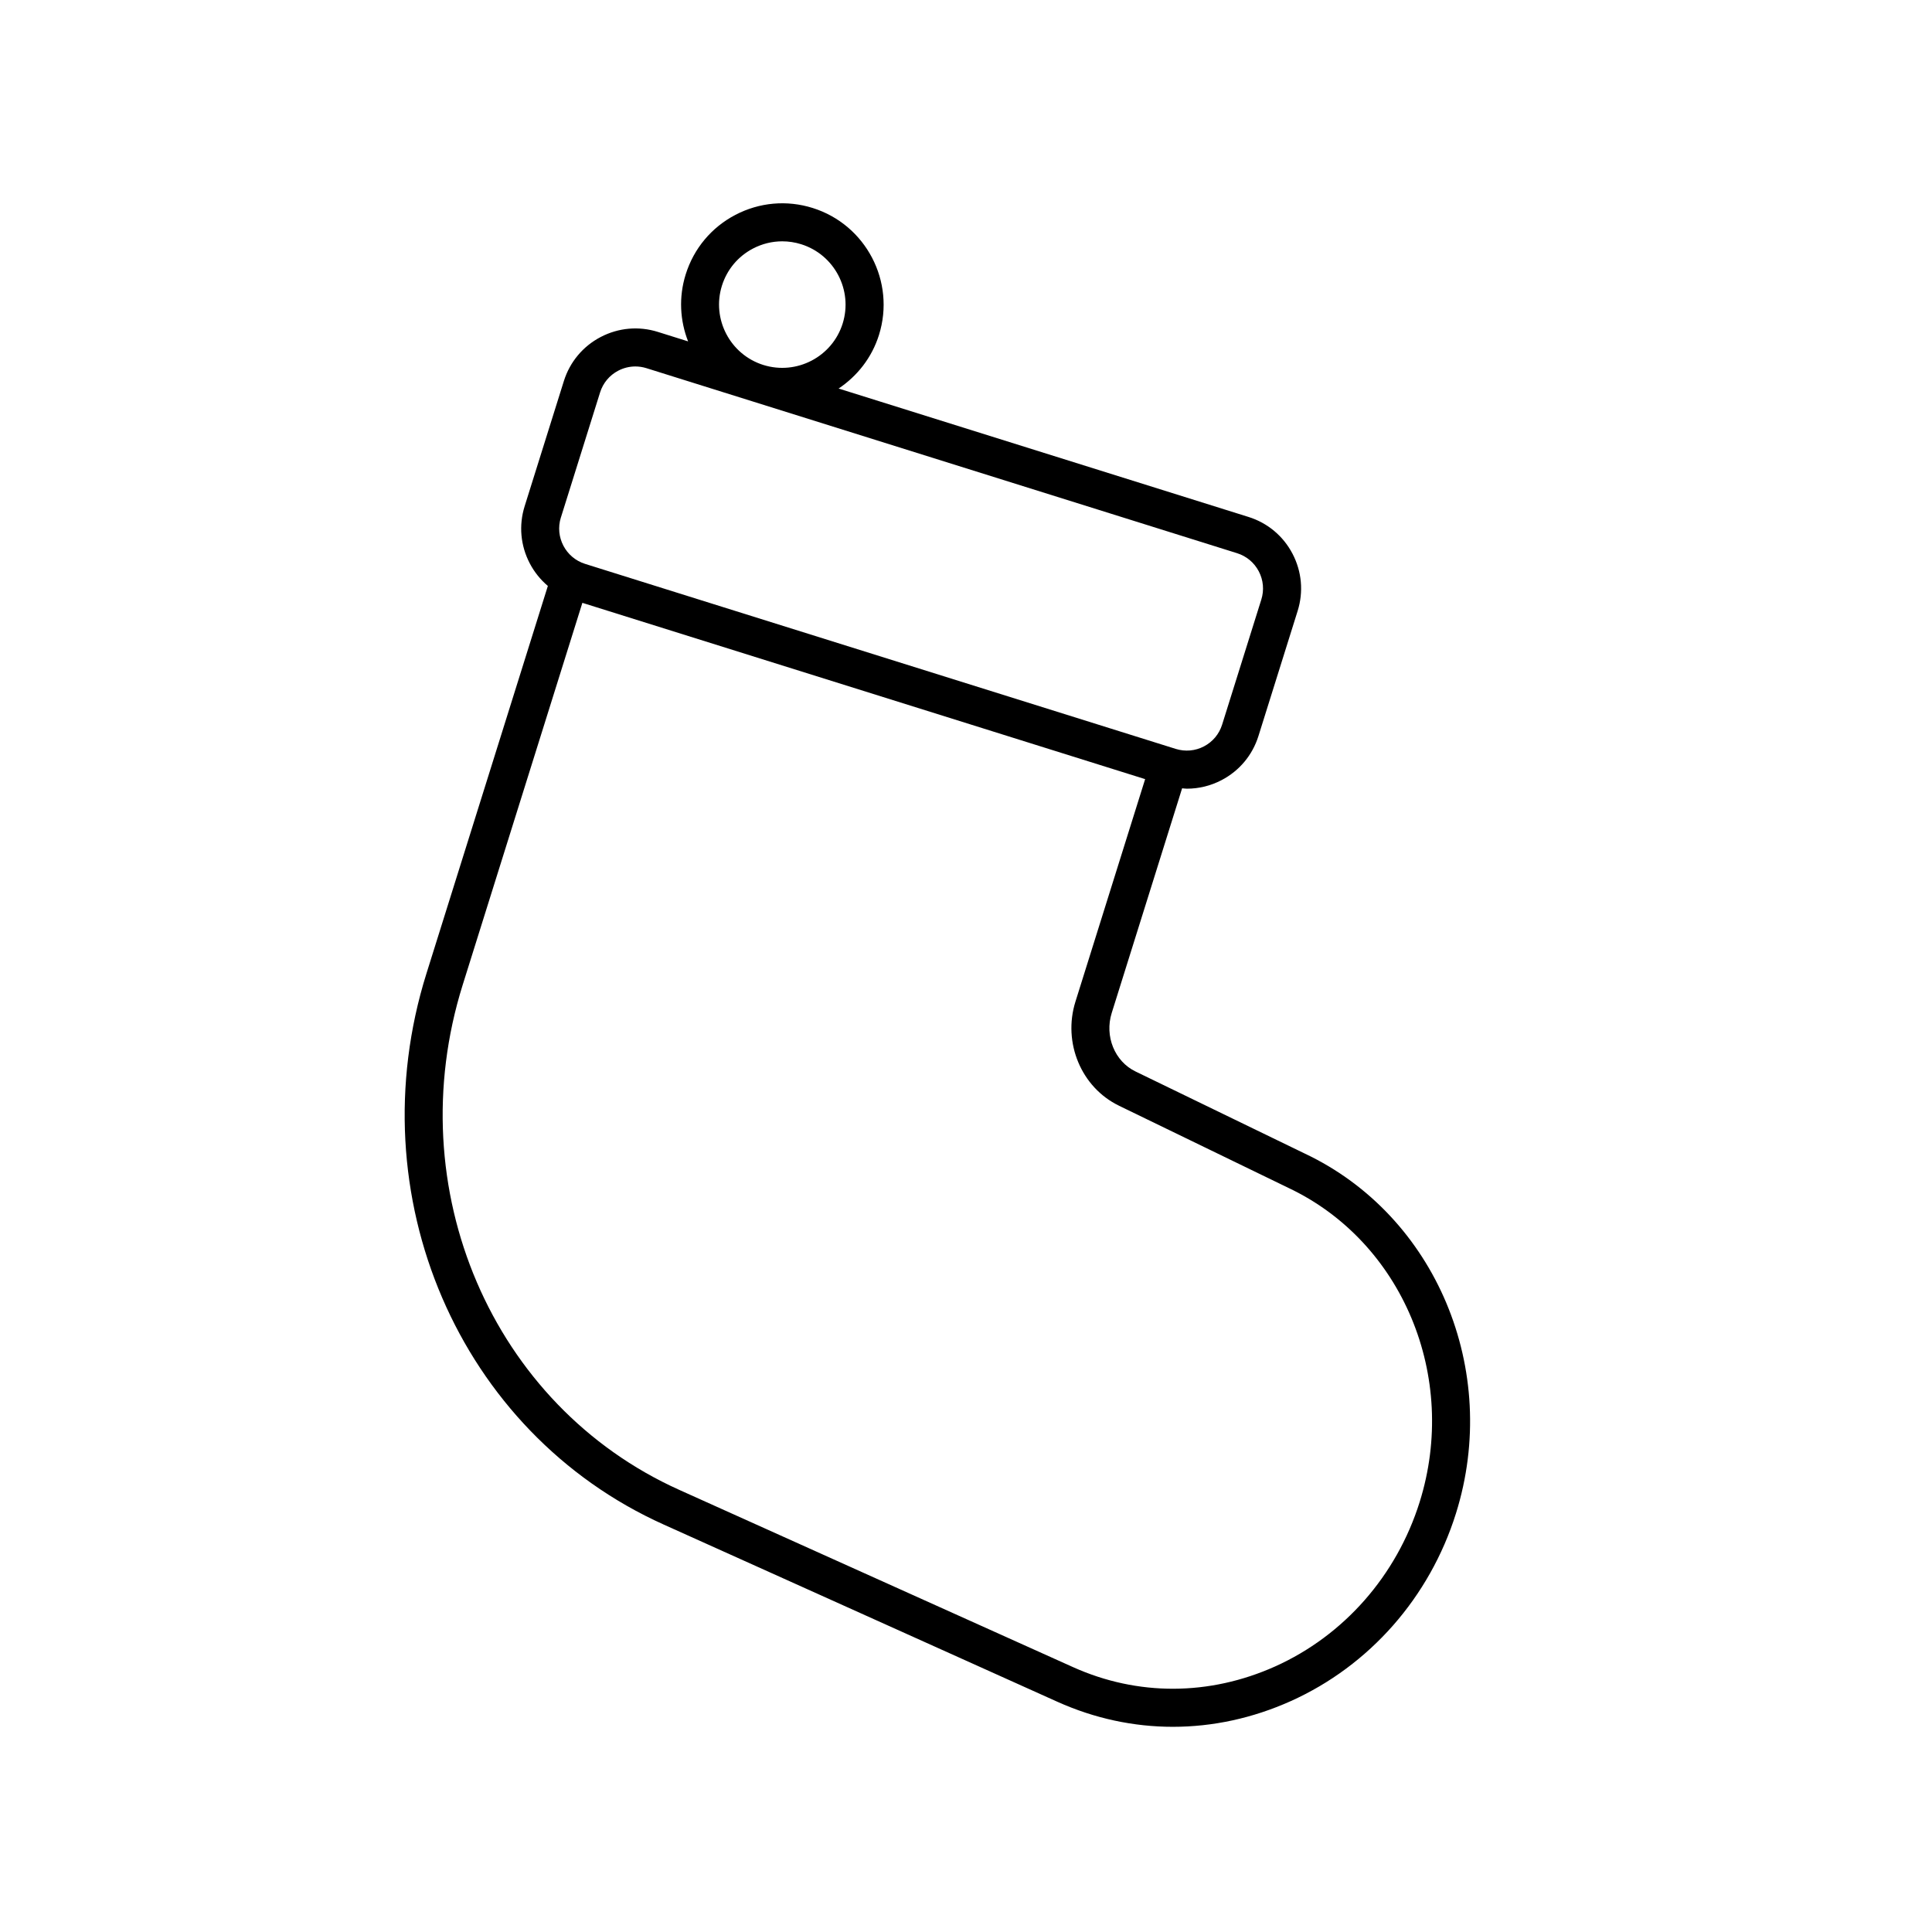
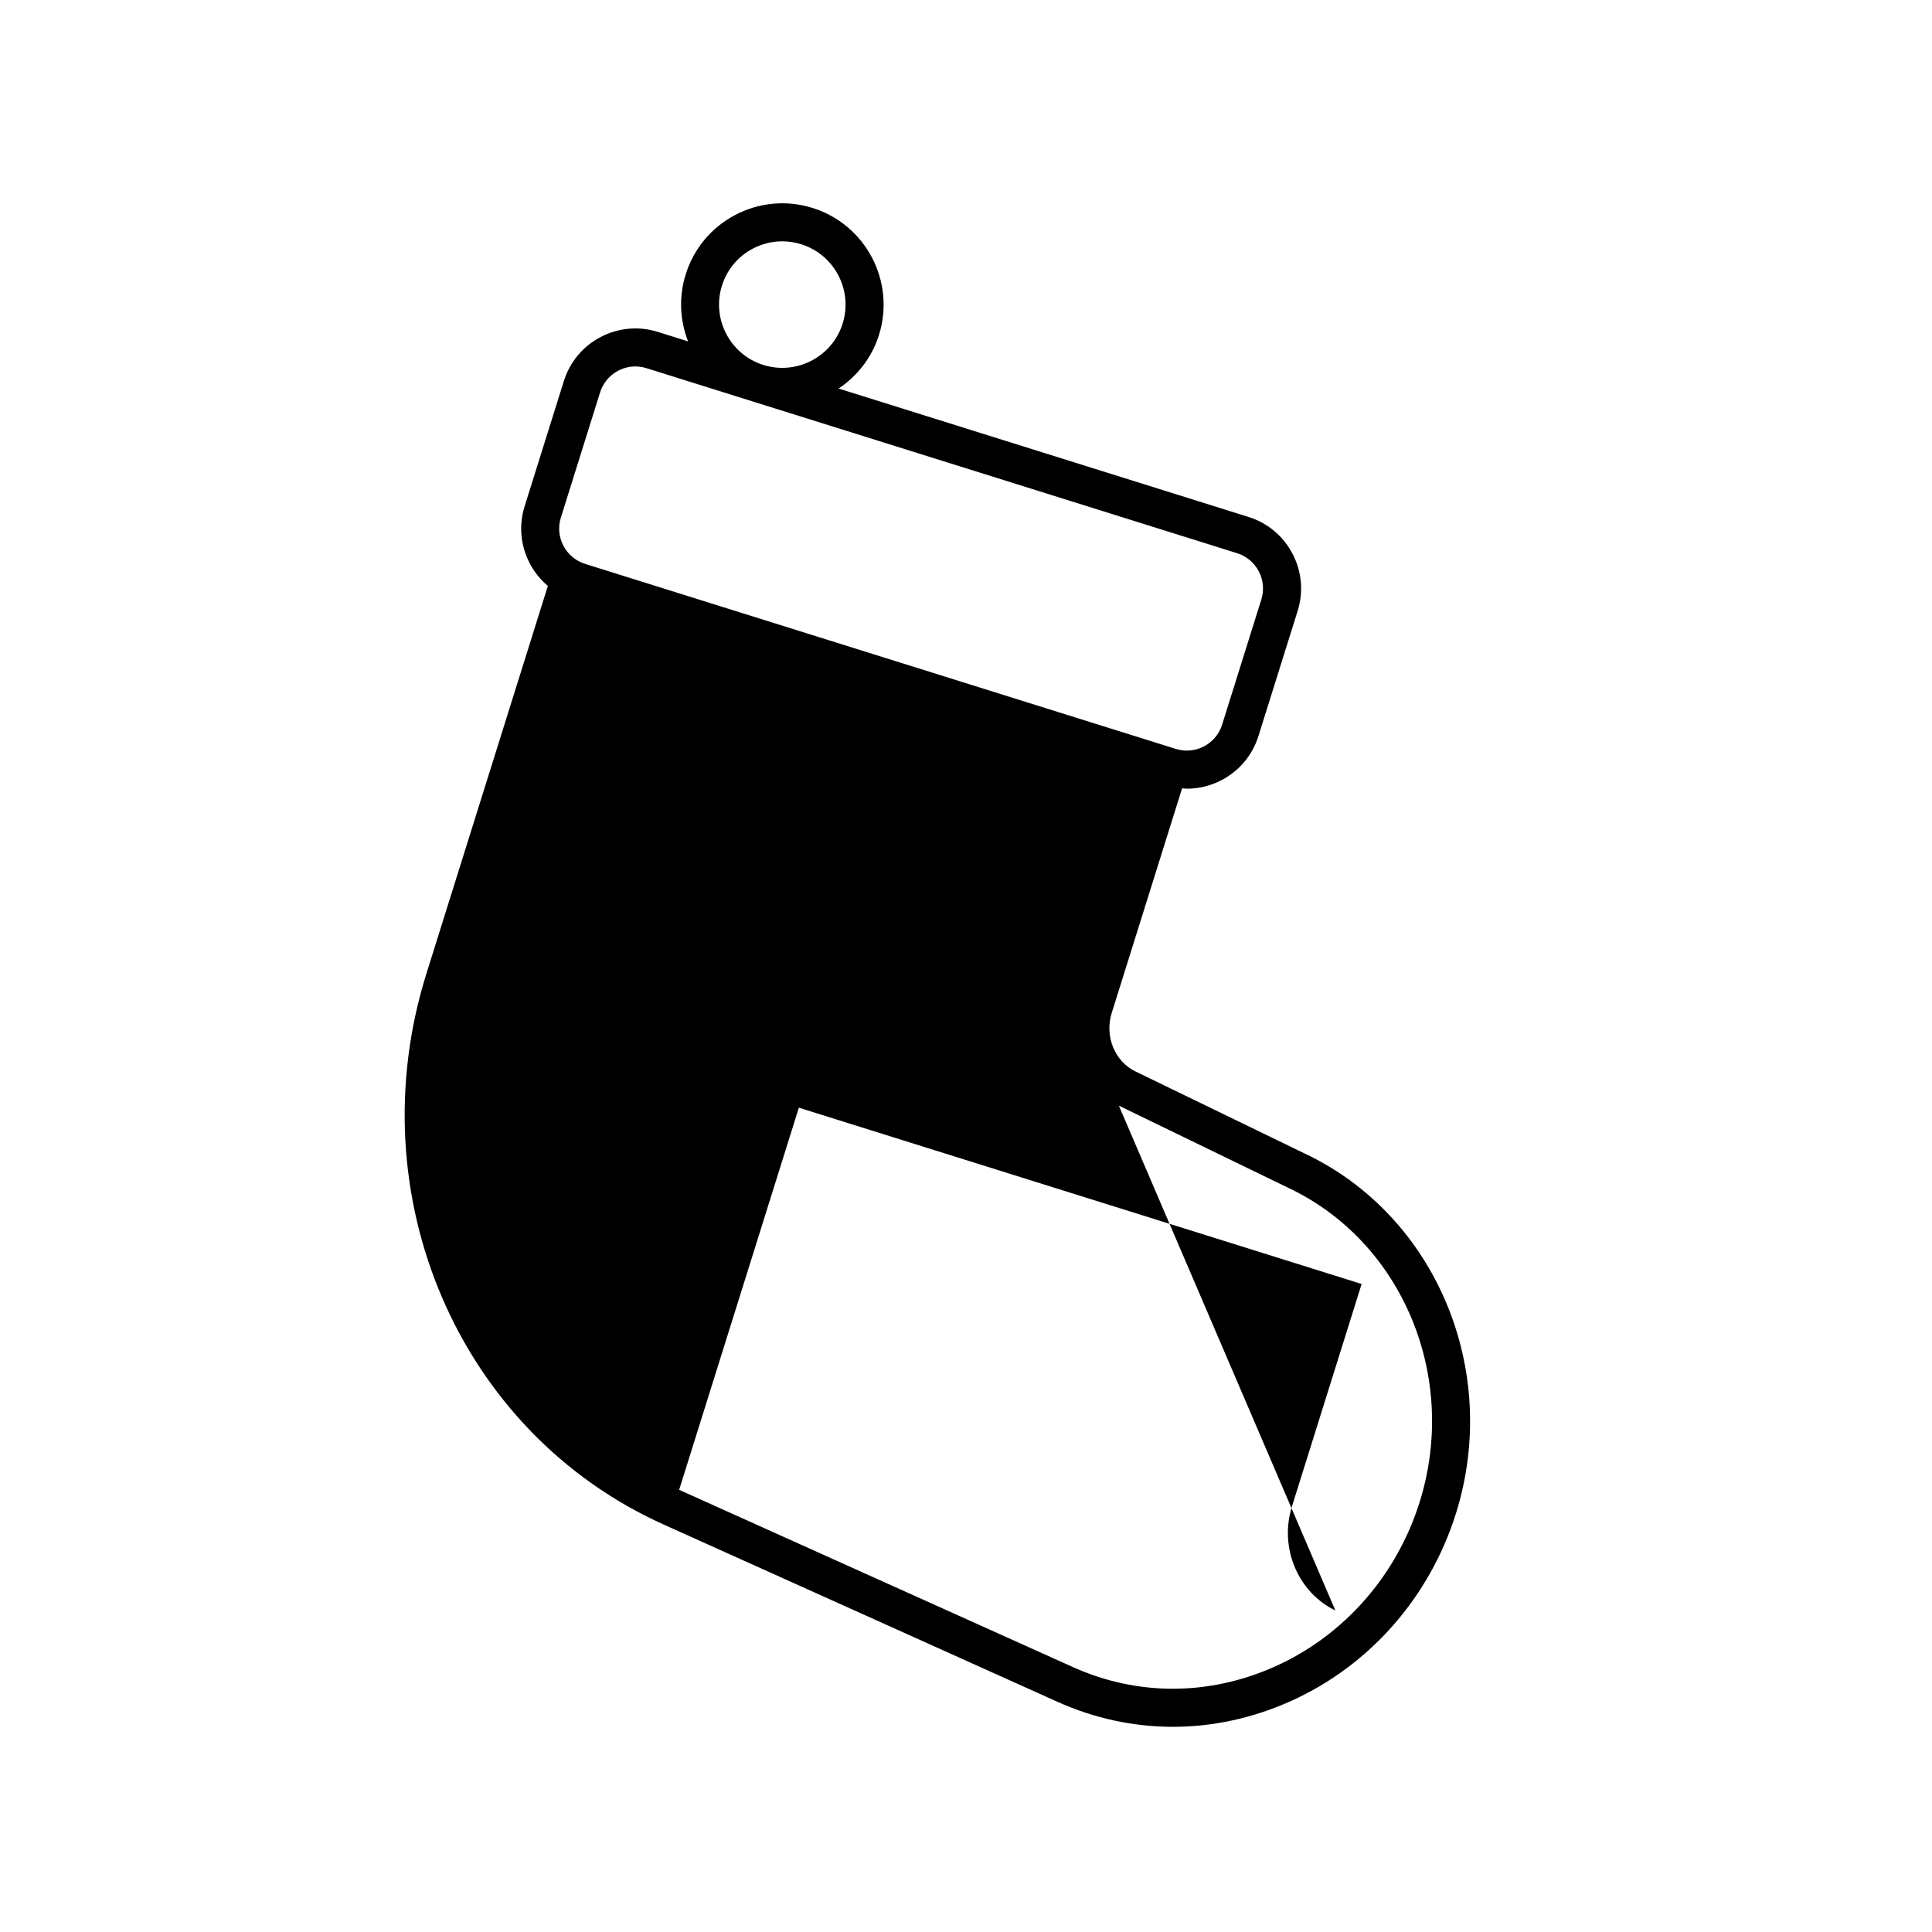
<svg xmlns="http://www.w3.org/2000/svg" fill="#000000" width="800px" height="800px" version="1.1" viewBox="144 144 512 512">
-   <path d="m457.27 352.91c0.426 0.027 0.855 0.098 1.281 0.098 3.168 0 6.305-0.762 9.191-2.273 4.703-2.461 8.168-6.609 9.758-11.676l10.387-33.152c1.59-5.066 1.105-10.449-1.352-15.152-2.461-4.707-6.609-8.176-11.676-9.762l-108.62-34.027c4.91-3.285 8.805-8.148 10.703-14.215 4.422-14.121-3.465-29.215-17.586-33.637-6.84-2.144-14.105-1.492-20.465 1.824-6.352 3.324-11.031 8.922-13.172 15.766-1.898 6.051-1.516 12.273 0.633 17.766l-8.012-2.512c-5.062-1.59-10.449-1.105-15.156 1.352-4.703 2.461-8.168 6.609-9.758 11.676l-10.387 33.156c-1.59 5.066-1.105 10.449 1.352 15.152 1.215 2.324 2.852 4.344 4.797 5.984l-32.184 102.74c-18.422 58.805 8.598 121.57 62.852 145.99l104.36 46.977c9.836 4.422 20.203 6.637 30.613 6.637 10.543 0 21.125-2.269 31.234-6.809 20.855-9.367 36.812-27.496 43.781-49.746 11.891-37.953-5.348-78.957-40.051-95.355l-44.879-21.766c-5.519-2.676-8.227-9.344-6.297-15.5zm-121.95-133.2c1.34-4.269 4.262-7.769 8.23-9.844 2.434-1.27 5.078-1.914 7.746-1.914 1.684 0 3.379 0.254 5.031 0.773 8.82 2.766 13.75 12.191 10.988 21.012-2.762 8.812-12.184 13.738-21 10.988l-0.02-0.004c-8.812-2.769-13.738-12.191-10.977-21.012zm-42.68 61.441 10.387-33.156c0.785-2.5 2.492-4.543 4.812-5.758 1.422-0.742 2.969-1.121 4.531-1.121 0.984 0 1.977 0.152 2.941 0.453l27.949 8.754c0.012 0.004 0.02 0.008 0.031 0.012 0.008 0.004 0.016 0.004 0.023 0.004l128.52 40.262c2.5 0.781 4.543 2.496 5.758 4.812 1.211 2.32 1.453 4.981 0.668 7.477l-10.387 33.152c-0.785 2.5-2.492 4.543-4.812 5.758-2.316 1.211-4.973 1.441-7.473 0.668l-156.53-49.031c-5.16-1.617-8.039-7.129-6.426-12.285zm147.87 155.86 44.926 21.789c30.227 14.281 45.18 50.074 34.785 83.258-6.109 19.496-20.066 35.375-38.297 43.566-17.426 7.816-36.453 7.887-53.582 0.172l-104.36-46.977c-49.605-22.328-74.27-79.848-57.371-133.79l31.723-101.27 149.14 46.719-18.469 58.961c-3.41 10.879 1.539 22.73 11.512 27.57z" />
+   <path d="m457.27 352.91c0.426 0.027 0.855 0.098 1.281 0.098 3.168 0 6.305-0.762 9.191-2.273 4.703-2.461 8.168-6.609 9.758-11.676l10.387-33.152c1.59-5.066 1.105-10.449-1.352-15.152-2.461-4.707-6.609-8.176-11.676-9.762l-108.62-34.027c4.91-3.285 8.805-8.148 10.703-14.215 4.422-14.121-3.465-29.215-17.586-33.637-6.84-2.144-14.105-1.492-20.465 1.824-6.352 3.324-11.031 8.922-13.172 15.766-1.898 6.051-1.516 12.273 0.633 17.766l-8.012-2.512c-5.062-1.59-10.449-1.105-15.156 1.352-4.703 2.461-8.168 6.609-9.758 11.676l-10.387 33.156c-1.59 5.066-1.105 10.449 1.352 15.152 1.215 2.324 2.852 4.344 4.797 5.984l-32.184 102.74c-18.422 58.805 8.598 121.57 62.852 145.99l104.36 46.977c9.836 4.422 20.203 6.637 30.613 6.637 10.543 0 21.125-2.269 31.234-6.809 20.855-9.367 36.812-27.496 43.781-49.746 11.891-37.953-5.348-78.957-40.051-95.355l-44.879-21.766c-5.519-2.676-8.227-9.344-6.297-15.5zm-121.95-133.2c1.34-4.269 4.262-7.769 8.23-9.844 2.434-1.27 5.078-1.914 7.746-1.914 1.684 0 3.379 0.254 5.031 0.773 8.82 2.766 13.75 12.191 10.988 21.012-2.762 8.812-12.184 13.738-21 10.988l-0.02-0.004c-8.812-2.769-13.738-12.191-10.977-21.012zm-42.68 61.441 10.387-33.156c0.785-2.5 2.492-4.543 4.812-5.758 1.422-0.742 2.969-1.121 4.531-1.121 0.984 0 1.977 0.152 2.941 0.453l27.949 8.754c0.012 0.004 0.02 0.008 0.031 0.012 0.008 0.004 0.016 0.004 0.023 0.004l128.52 40.262c2.5 0.781 4.543 2.496 5.758 4.812 1.211 2.32 1.453 4.981 0.668 7.477l-10.387 33.152c-0.785 2.5-2.492 4.543-4.812 5.758-2.316 1.211-4.973 1.441-7.473 0.668l-156.53-49.031c-5.16-1.617-8.039-7.129-6.426-12.285zm147.87 155.86 44.926 21.789c30.227 14.281 45.18 50.074 34.785 83.258-6.109 19.496-20.066 35.375-38.297 43.566-17.426 7.816-36.453 7.887-53.582 0.172l-104.36-46.977l31.723-101.27 149.14 46.719-18.469 58.961c-3.41 10.879 1.539 22.73 11.512 27.57z" />
</svg>